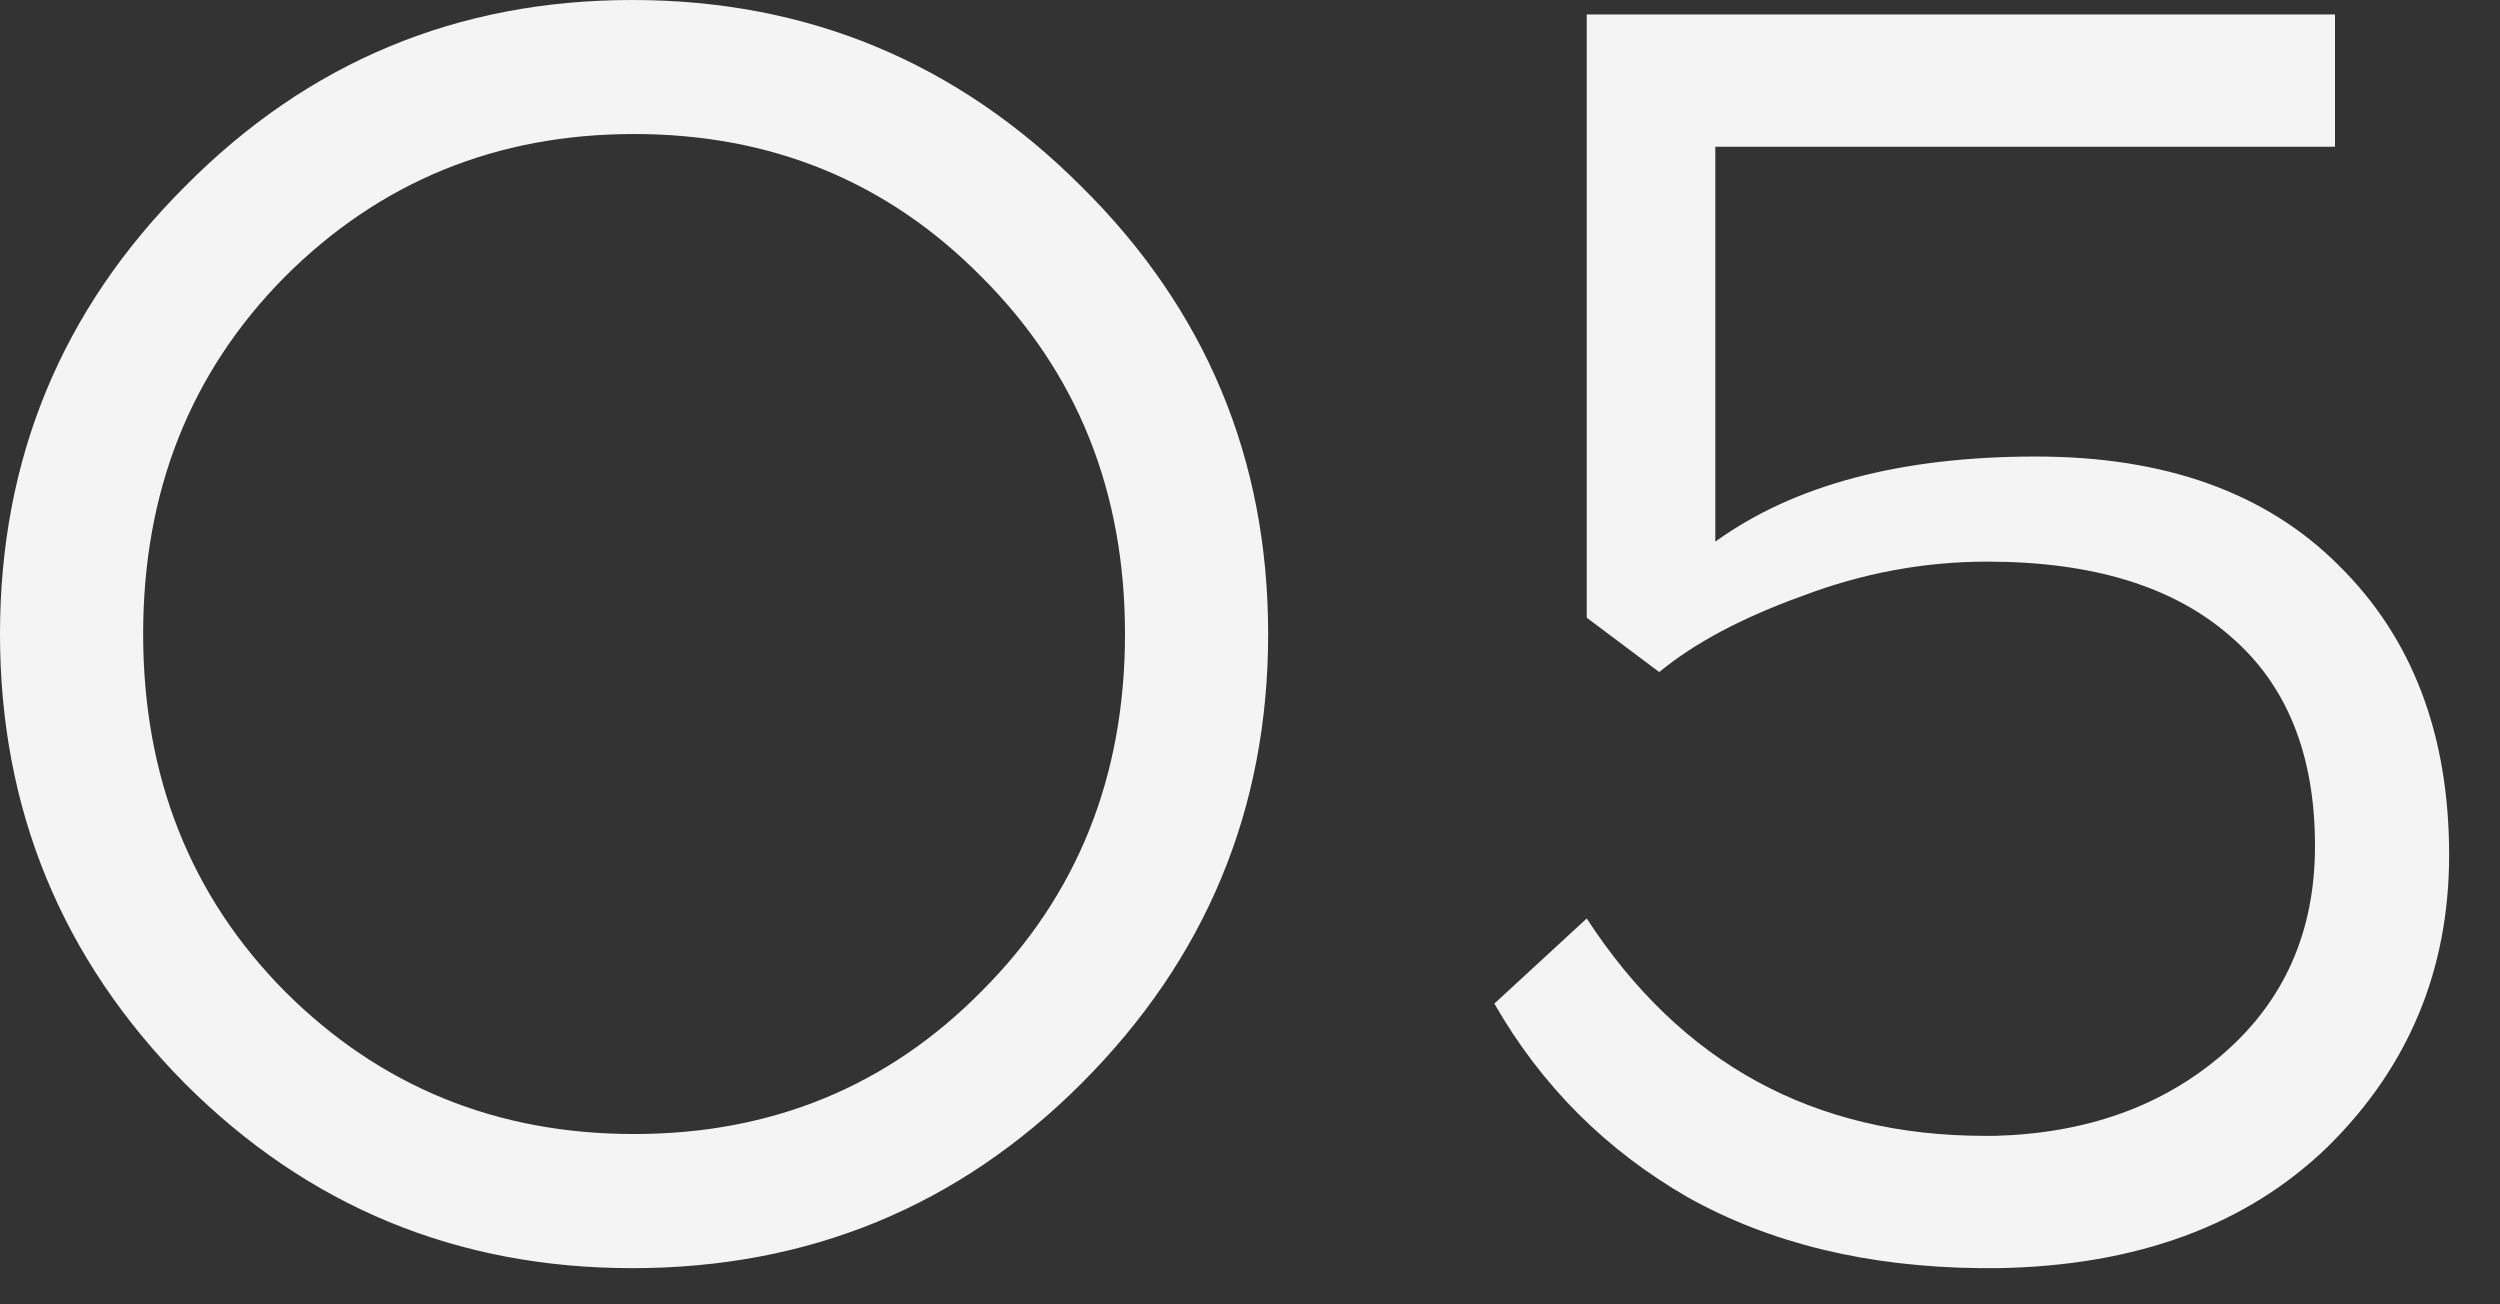
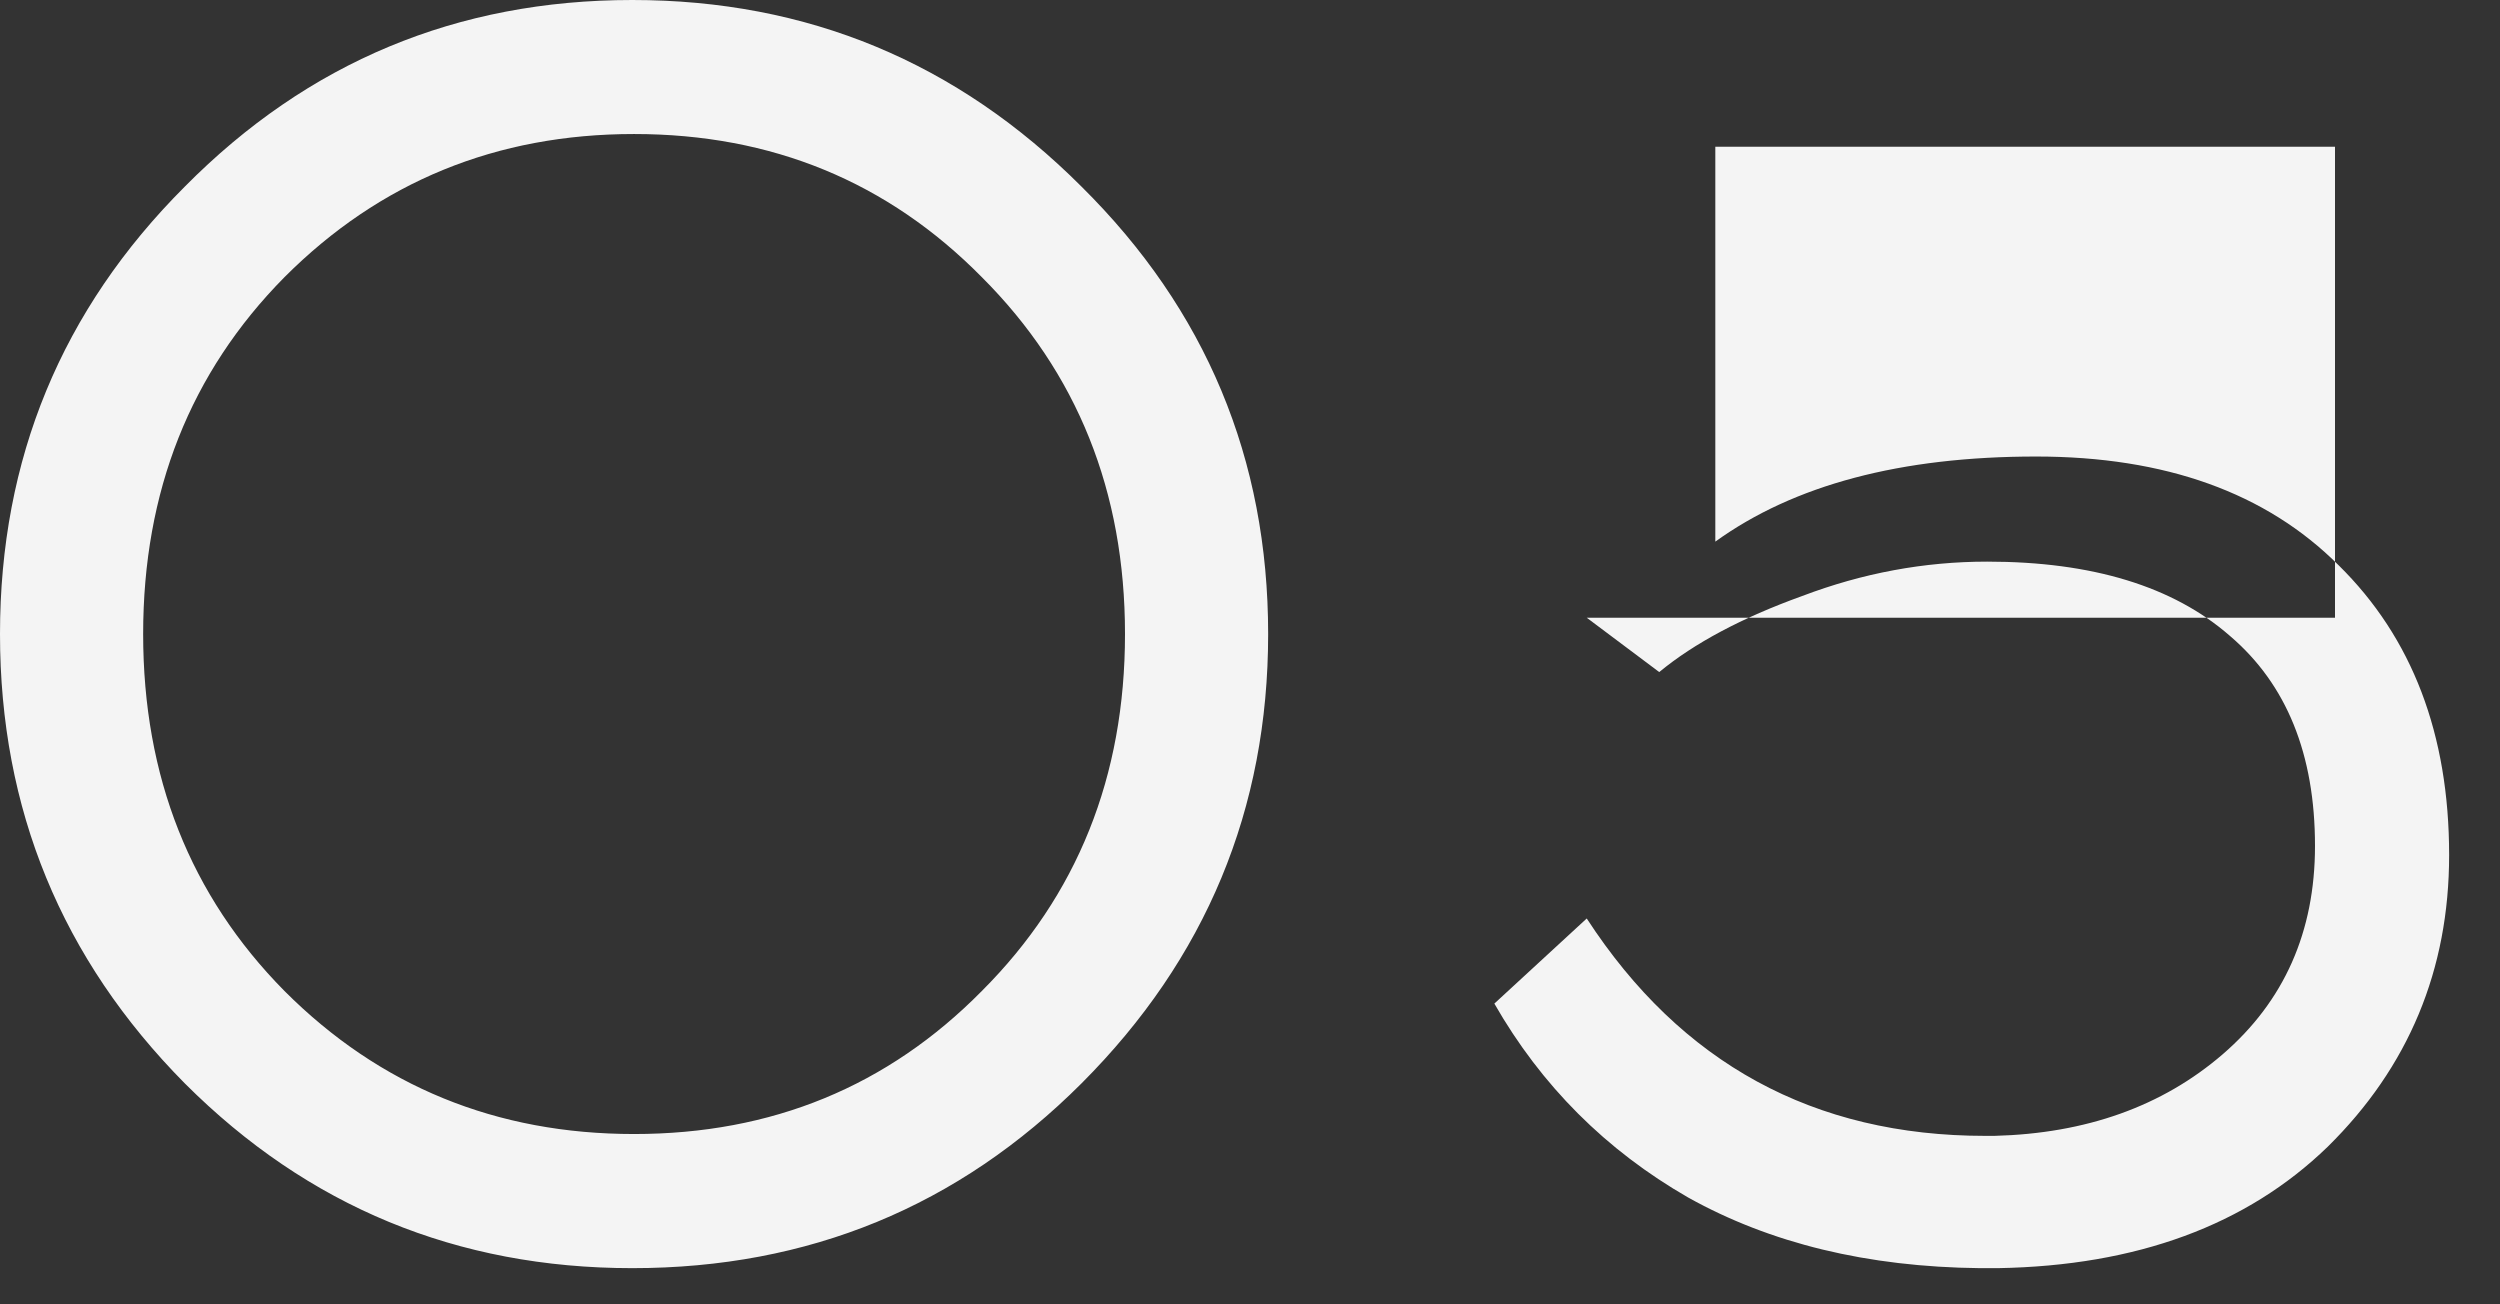
<svg xmlns="http://www.w3.org/2000/svg" width="23" height="12" viewBox="0 0 23 12" fill="none">
  <rect x="0" y="0" width="23" height="12" fill="#333333" stroke="none" />
-   <path d="M1.7 1.717C2.833 0.572 4.205 0 5.817 0C7.428 0 8.806 0.572 9.95 1.717C11.094 2.85 11.667 4.222 11.667 5.833C11.667 7.444 11.094 8.822 9.95 9.967C8.817 11.1 7.439 11.667 5.817 11.667C4.205 11.667 2.833 11.1 1.7 9.967C0.567 8.822 0 7.444 0 5.833C0 4.222 0.567 2.85 1.7 1.717ZM9.033 2.55C8.167 1.672 7.1 1.233 5.833 1.233C4.567 1.233 3.494 1.672 2.617 2.55C1.75 3.428 1.317 4.522 1.317 5.833C1.317 7.144 1.75 8.239 2.617 9.117C3.494 9.995 4.567 10.433 5.833 10.433C7.1 10.433 8.167 9.995 9.033 9.117C9.911 8.239 10.35 7.144 10.35 5.833C10.35 4.522 9.911 3.428 9.033 2.55ZM21.482 1.35H15.781V4.983C16.504 4.461 17.487 4.2 18.732 4.2C19.92 4.2 20.848 4.533 21.515 5.2C22.193 5.867 22.532 6.756 22.532 7.867C22.532 8.922 22.159 9.817 21.415 10.55C20.67 11.272 19.659 11.645 18.381 11.667H18.215C17.181 11.656 16.287 11.439 15.531 11.017C14.776 10.583 14.181 9.989 13.748 9.233L14.598 8.45C15.465 9.783 16.687 10.45 18.265 10.45H18.348C19.193 10.428 19.893 10.178 20.448 9.7C21.015 9.211 21.298 8.572 21.298 7.783C21.298 6.939 21.037 6.295 20.515 5.85C19.993 5.394 19.248 5.167 18.282 5.167C17.704 5.167 17.137 5.272 16.581 5.483C16.026 5.683 15.587 5.917 15.265 6.183L14.598 5.683V0.133H21.482V1.35Z" fill="#F4F4F4" />
+   <path d="M1.7 1.717C2.833 0.572 4.205 0 5.817 0C7.428 0 8.806 0.572 9.95 1.717C11.094 2.85 11.667 4.222 11.667 5.833C11.667 7.444 11.094 8.822 9.95 9.967C8.817 11.1 7.439 11.667 5.817 11.667C4.205 11.667 2.833 11.1 1.7 9.967C0.567 8.822 0 7.444 0 5.833C0 4.222 0.567 2.85 1.7 1.717ZM9.033 2.55C8.167 1.672 7.1 1.233 5.833 1.233C4.567 1.233 3.494 1.672 2.617 2.55C1.75 3.428 1.317 4.522 1.317 5.833C1.317 7.144 1.75 8.239 2.617 9.117C3.494 9.995 4.567 10.433 5.833 10.433C7.1 10.433 8.167 9.995 9.033 9.117C9.911 8.239 10.35 7.144 10.35 5.833C10.35 4.522 9.911 3.428 9.033 2.55ZM21.482 1.35H15.781V4.983C16.504 4.461 17.487 4.2 18.732 4.2C19.92 4.2 20.848 4.533 21.515 5.2C22.193 5.867 22.532 6.756 22.532 7.867C22.532 8.922 22.159 9.817 21.415 10.55C20.67 11.272 19.659 11.645 18.381 11.667H18.215C17.181 11.656 16.287 11.439 15.531 11.017C14.776 10.583 14.181 9.989 13.748 9.233L14.598 8.45C15.465 9.783 16.687 10.45 18.265 10.45H18.348C19.193 10.428 19.893 10.178 20.448 9.7C21.015 9.211 21.298 8.572 21.298 7.783C21.298 6.939 21.037 6.295 20.515 5.85C19.993 5.394 19.248 5.167 18.282 5.167C17.704 5.167 17.137 5.272 16.581 5.483C16.026 5.683 15.587 5.917 15.265 6.183L14.598 5.683H21.482V1.35Z" fill="#F4F4F4" />
</svg>